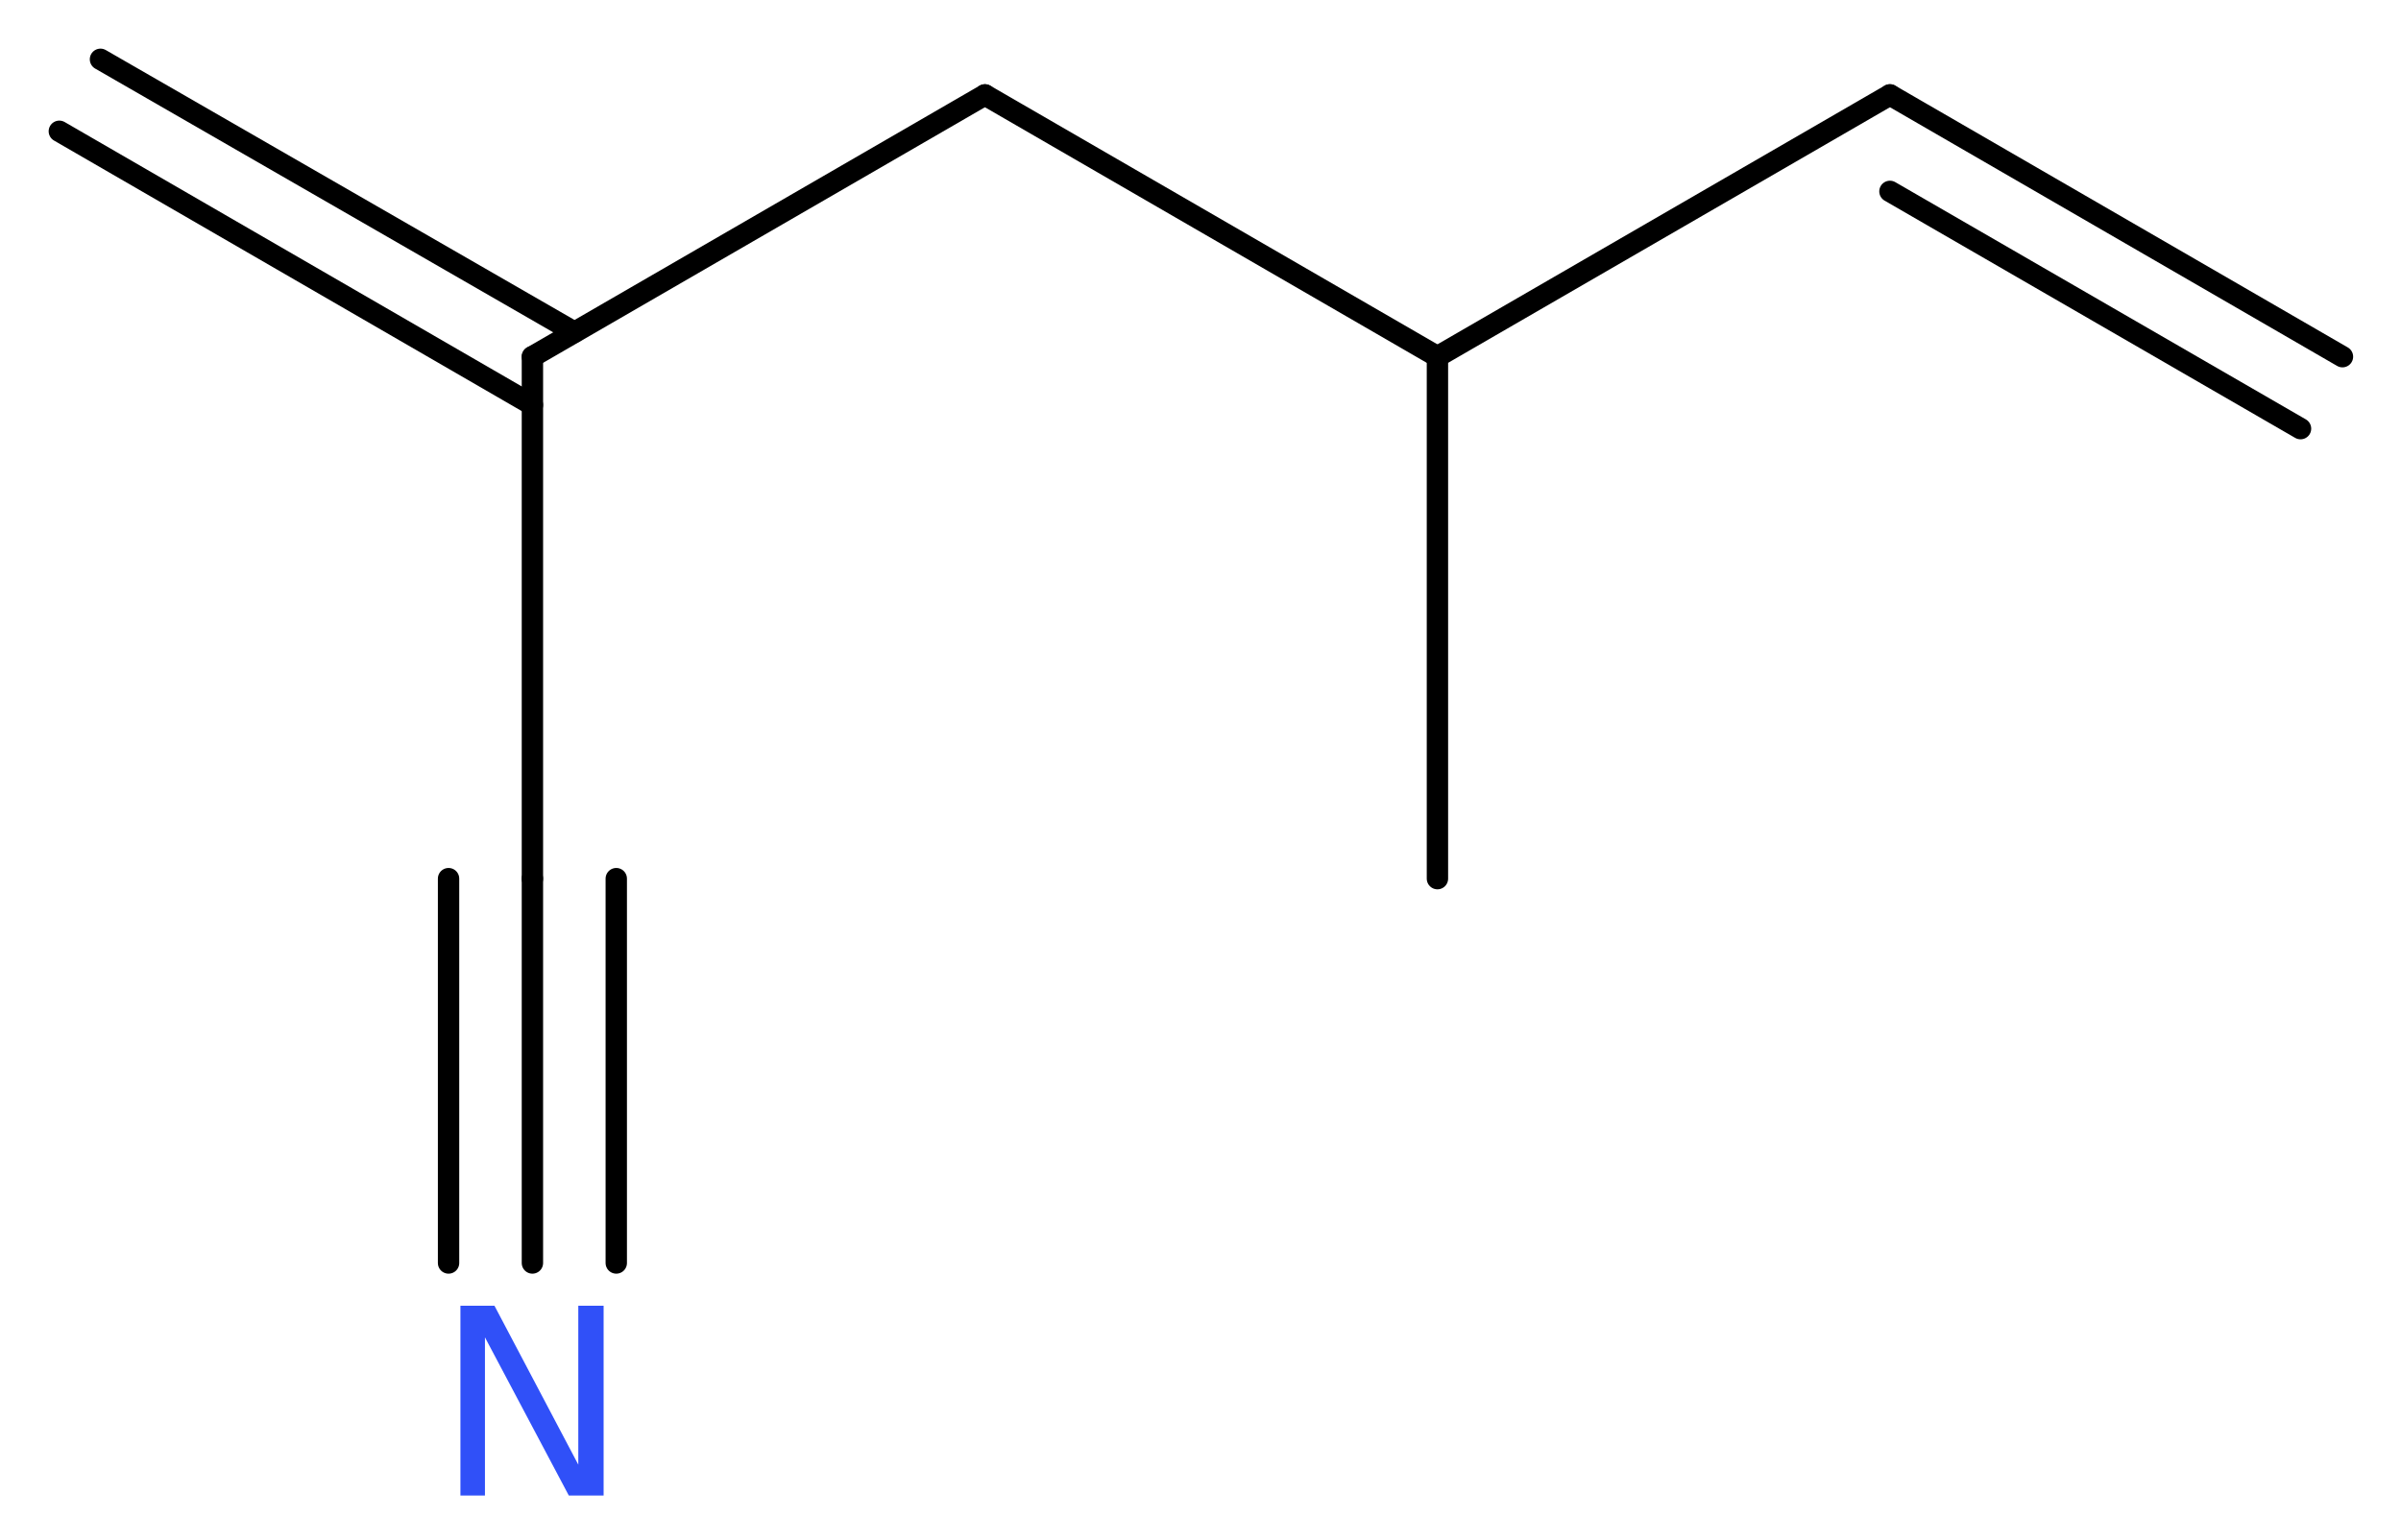
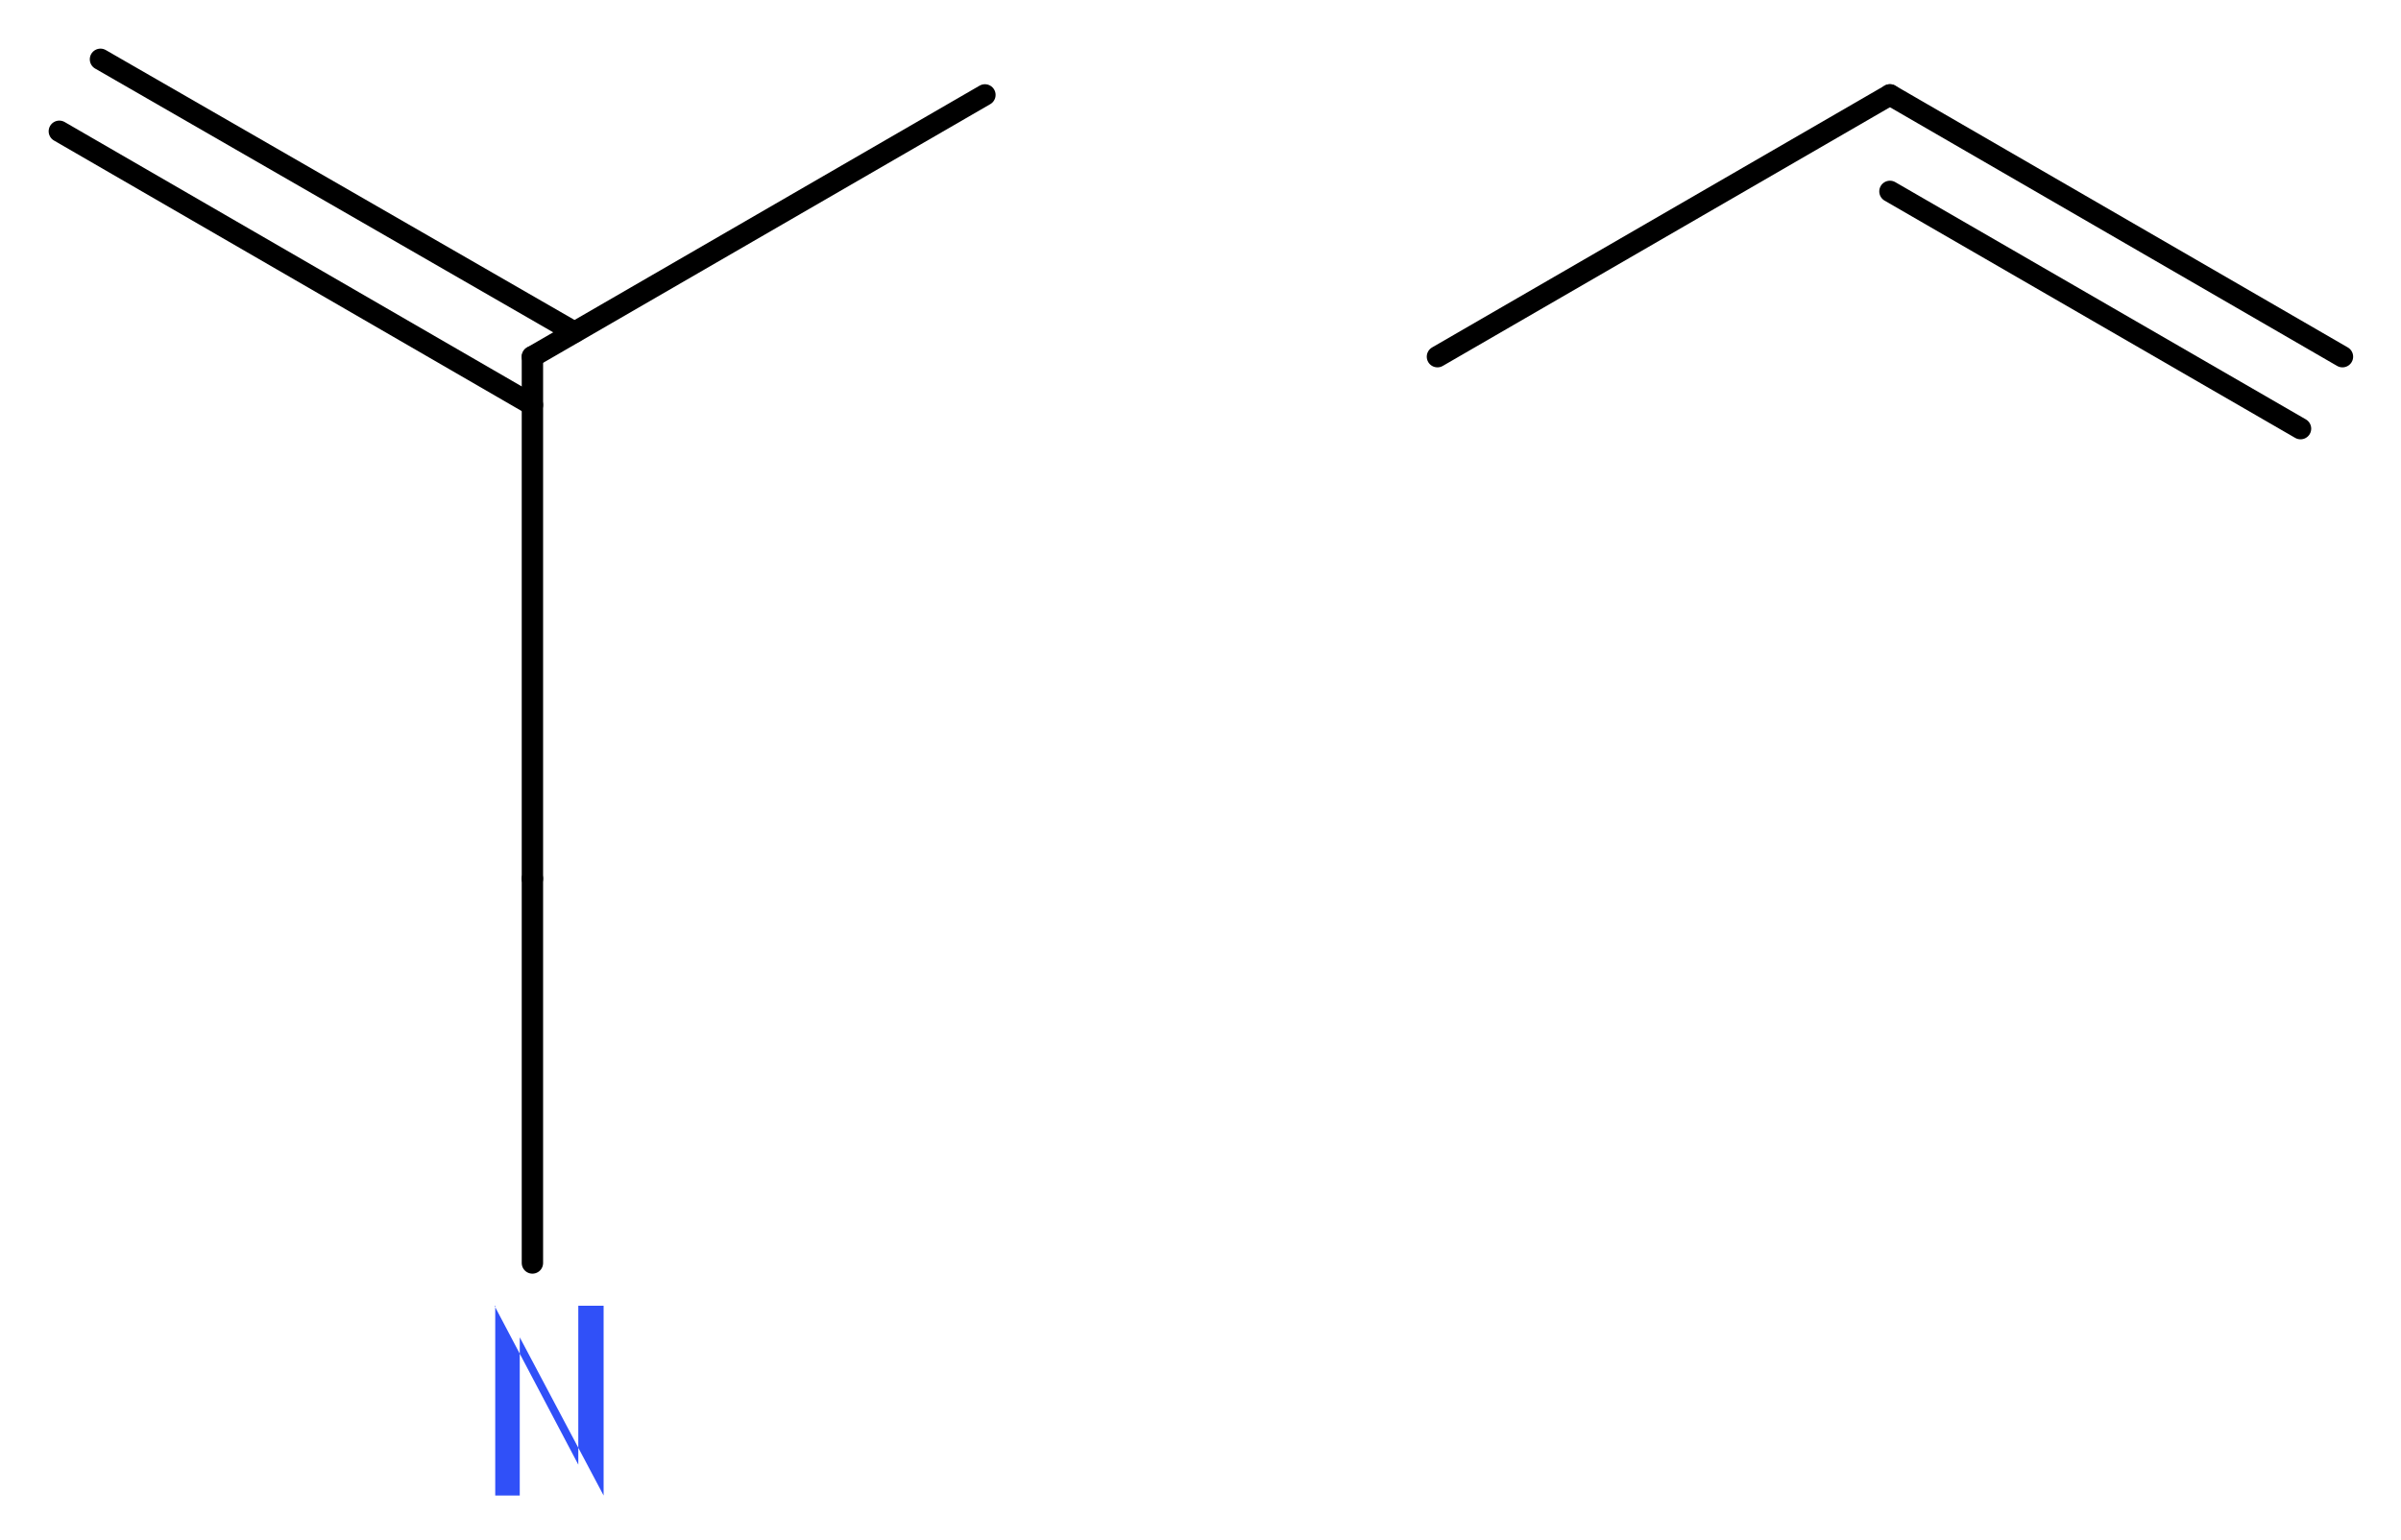
<svg xmlns="http://www.w3.org/2000/svg" version="1.2" width="30.35mm" height="19.47mm" viewBox="0 0 30.35 19.47">
  <desc>Generated by the Chemistry Development Kit (http://github.com/cdk)</desc>
  <g stroke-linecap="round" stroke-linejoin="round" stroke="#000000" stroke-width=".27" fill="#3050F8">
-     <rect x=".0" y=".0" width="31.0" height="20.0" fill="#FFFFFF" stroke="none" />
    <g id="mol1" class="mol">
      <g id="mol1bnd1" class="bond">
        <line x1="23.89" y1="1.2" x2="29.61" y2="4.51" />
        <line x1="23.89" y1="2.42" x2="29.08" y2="5.42" />
      </g>
      <line id="mol1bnd2" class="bond" x1="23.89" y1="1.2" x2="18.17" y2="4.51" />
-       <line id="mol1bnd3" class="bond" x1="18.17" y1="4.51" x2="18.17" y2="11.11" />
-       <line id="mol1bnd4" class="bond" x1="18.17" y1="4.51" x2="12.45" y2="1.2" />
      <line id="mol1bnd5" class="bond" x1="12.45" y1="1.2" x2="6.73" y2="4.51" />
      <g id="mol1bnd6" class="bond">
        <line x1="6.73" y1="5.12" x2=".75" y2="1.66" />
        <line x1="7.26" y1="4.2" x2="1.27" y2=".75" />
      </g>
      <line id="mol1bnd7" class="bond" x1="6.73" y1="4.51" x2="6.73" y2="11.11" />
      <g id="mol1bnd8" class="bond">
        <line x1="6.73" y1="11.11" x2="6.73" y2="15.97" />
-         <line x1="7.79" y1="11.11" x2="7.79" y2="15.97" />
-         <line x1="5.67" y1="11.11" x2="5.67" y2="15.97" />
      </g>
-       <path id="mol1atm9" class="atom" d="M5.82 16.51h.43l1.06 2.01v-2.01h.32v2.4h-.44l-1.06 -2.0v2.0h-.31v-2.4z" stroke="none" />
+       <path id="mol1atm9" class="atom" d="M5.82 16.51h.43l1.06 2.01v-2.01h.32v2.4l-1.06 -2.0v2.0h-.31v-2.4z" stroke="none" />
    </g>
  </g>
</svg>